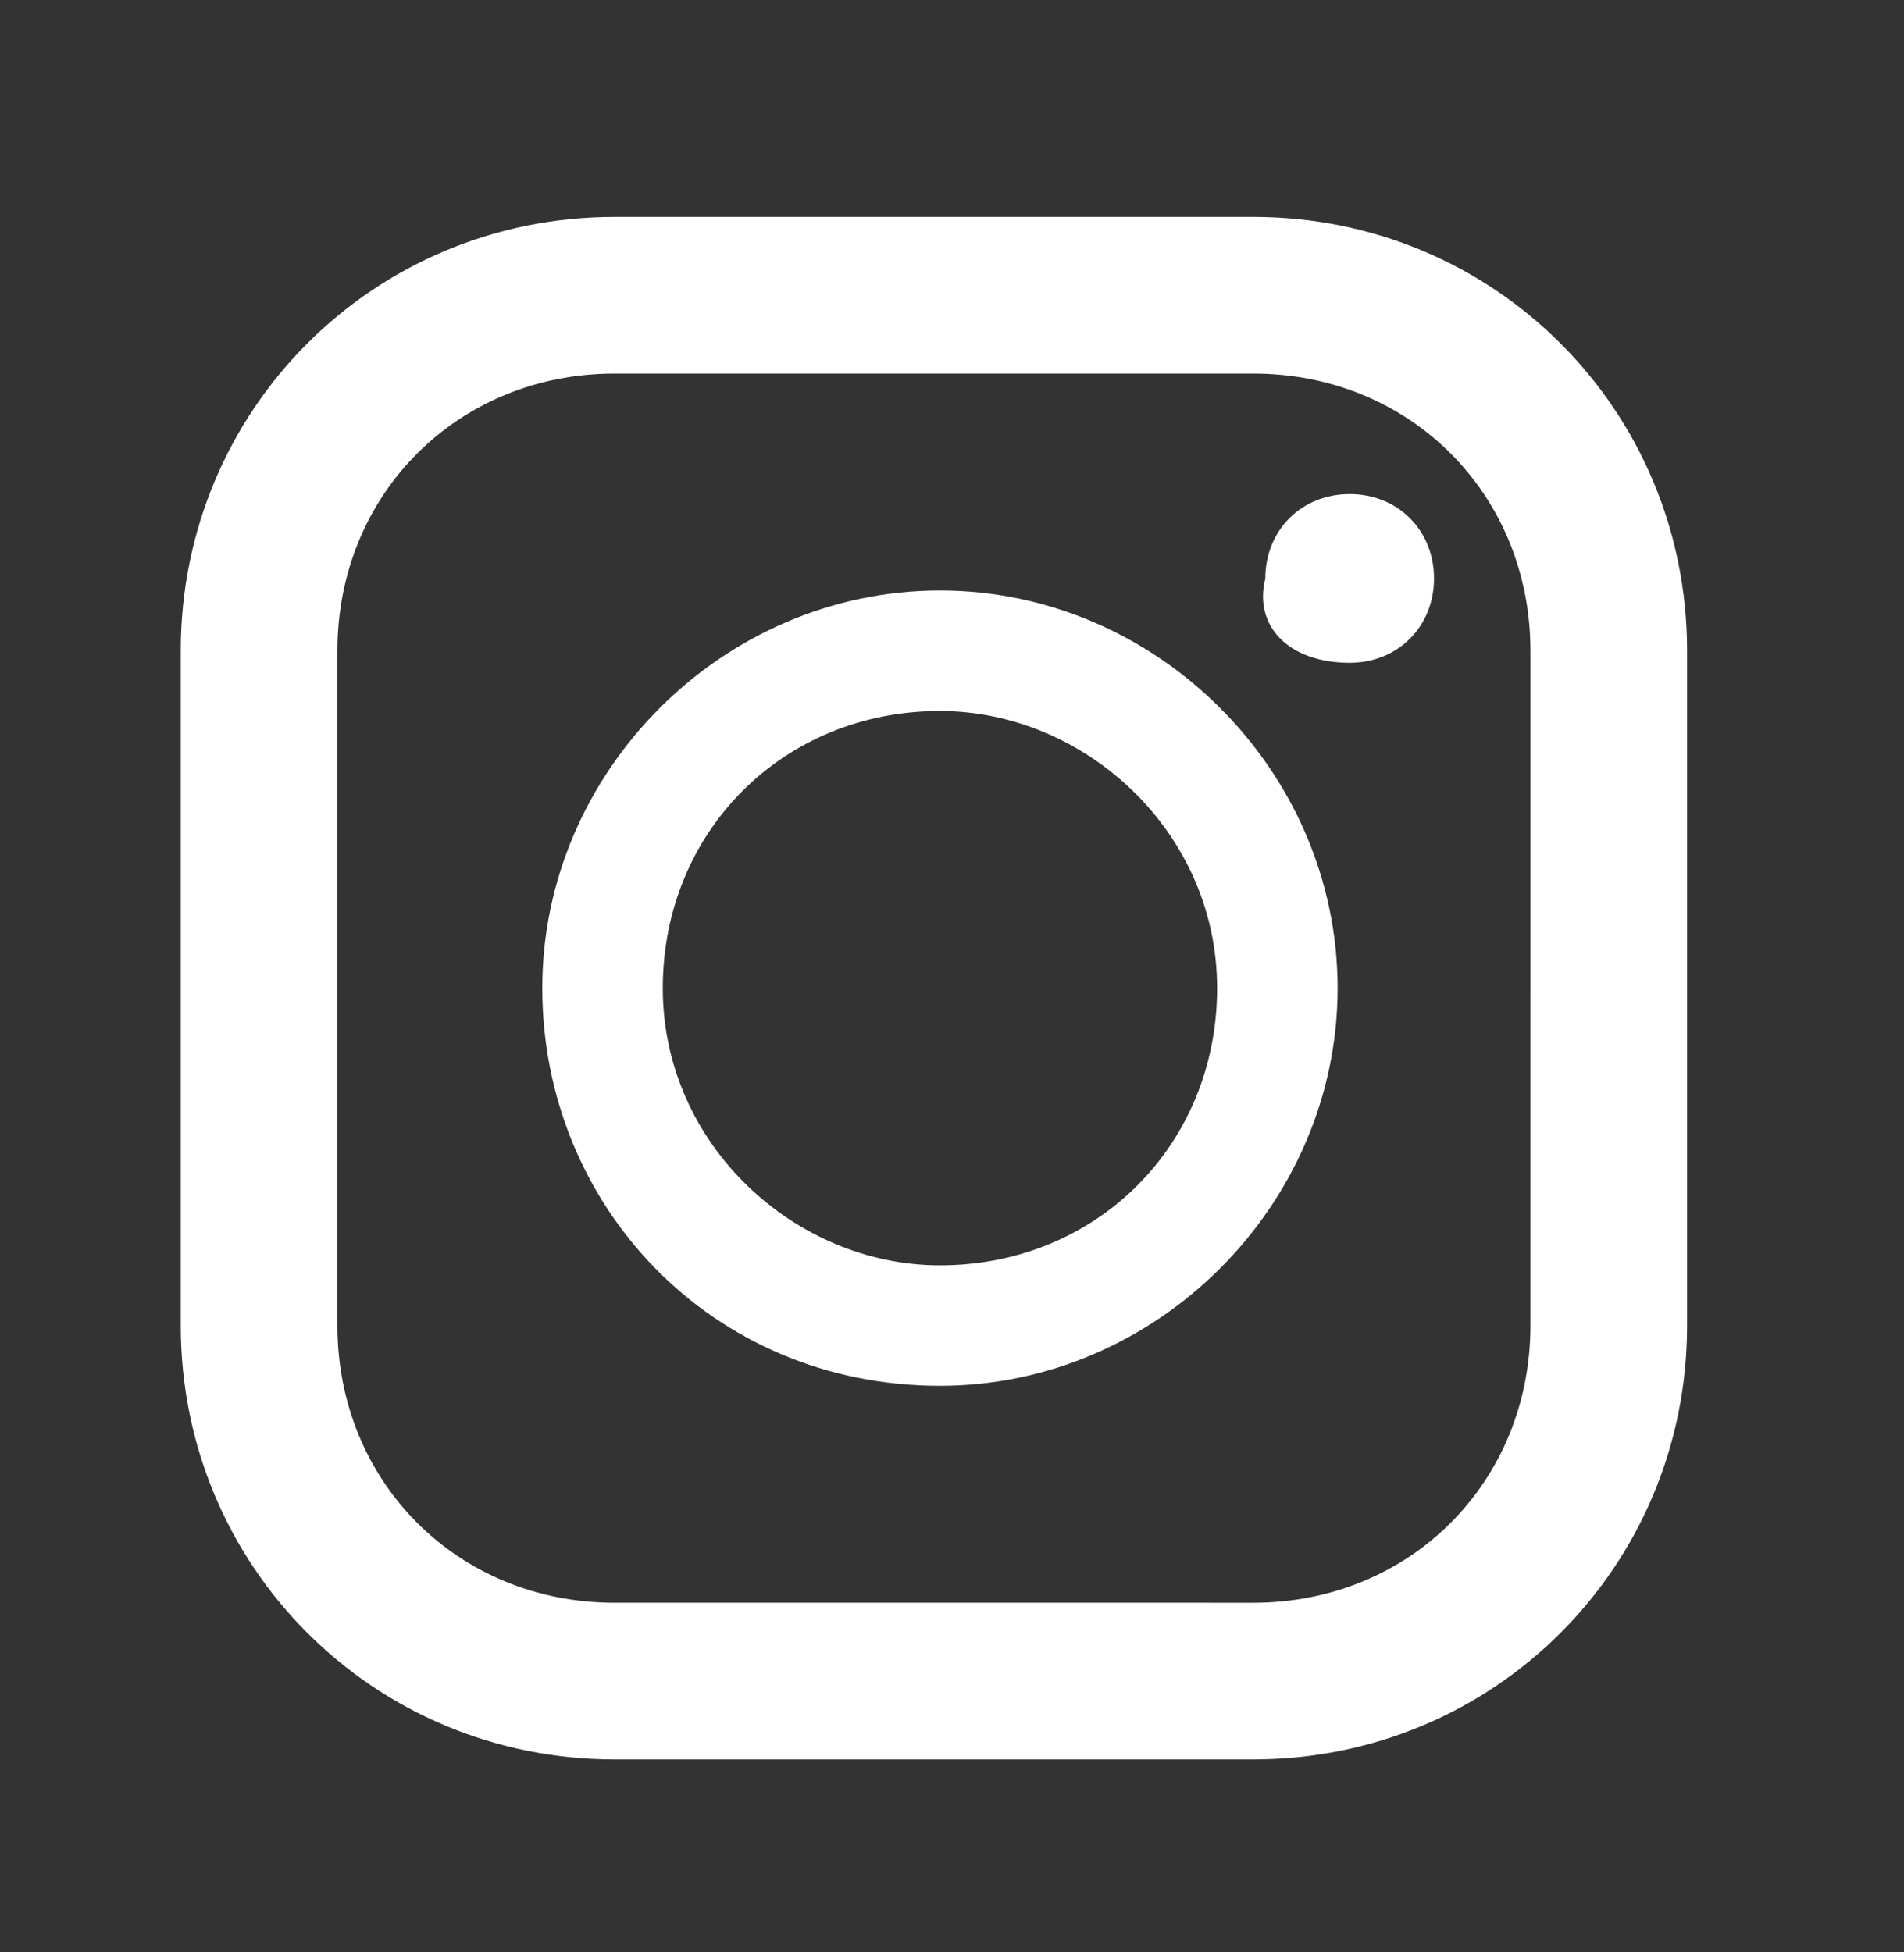
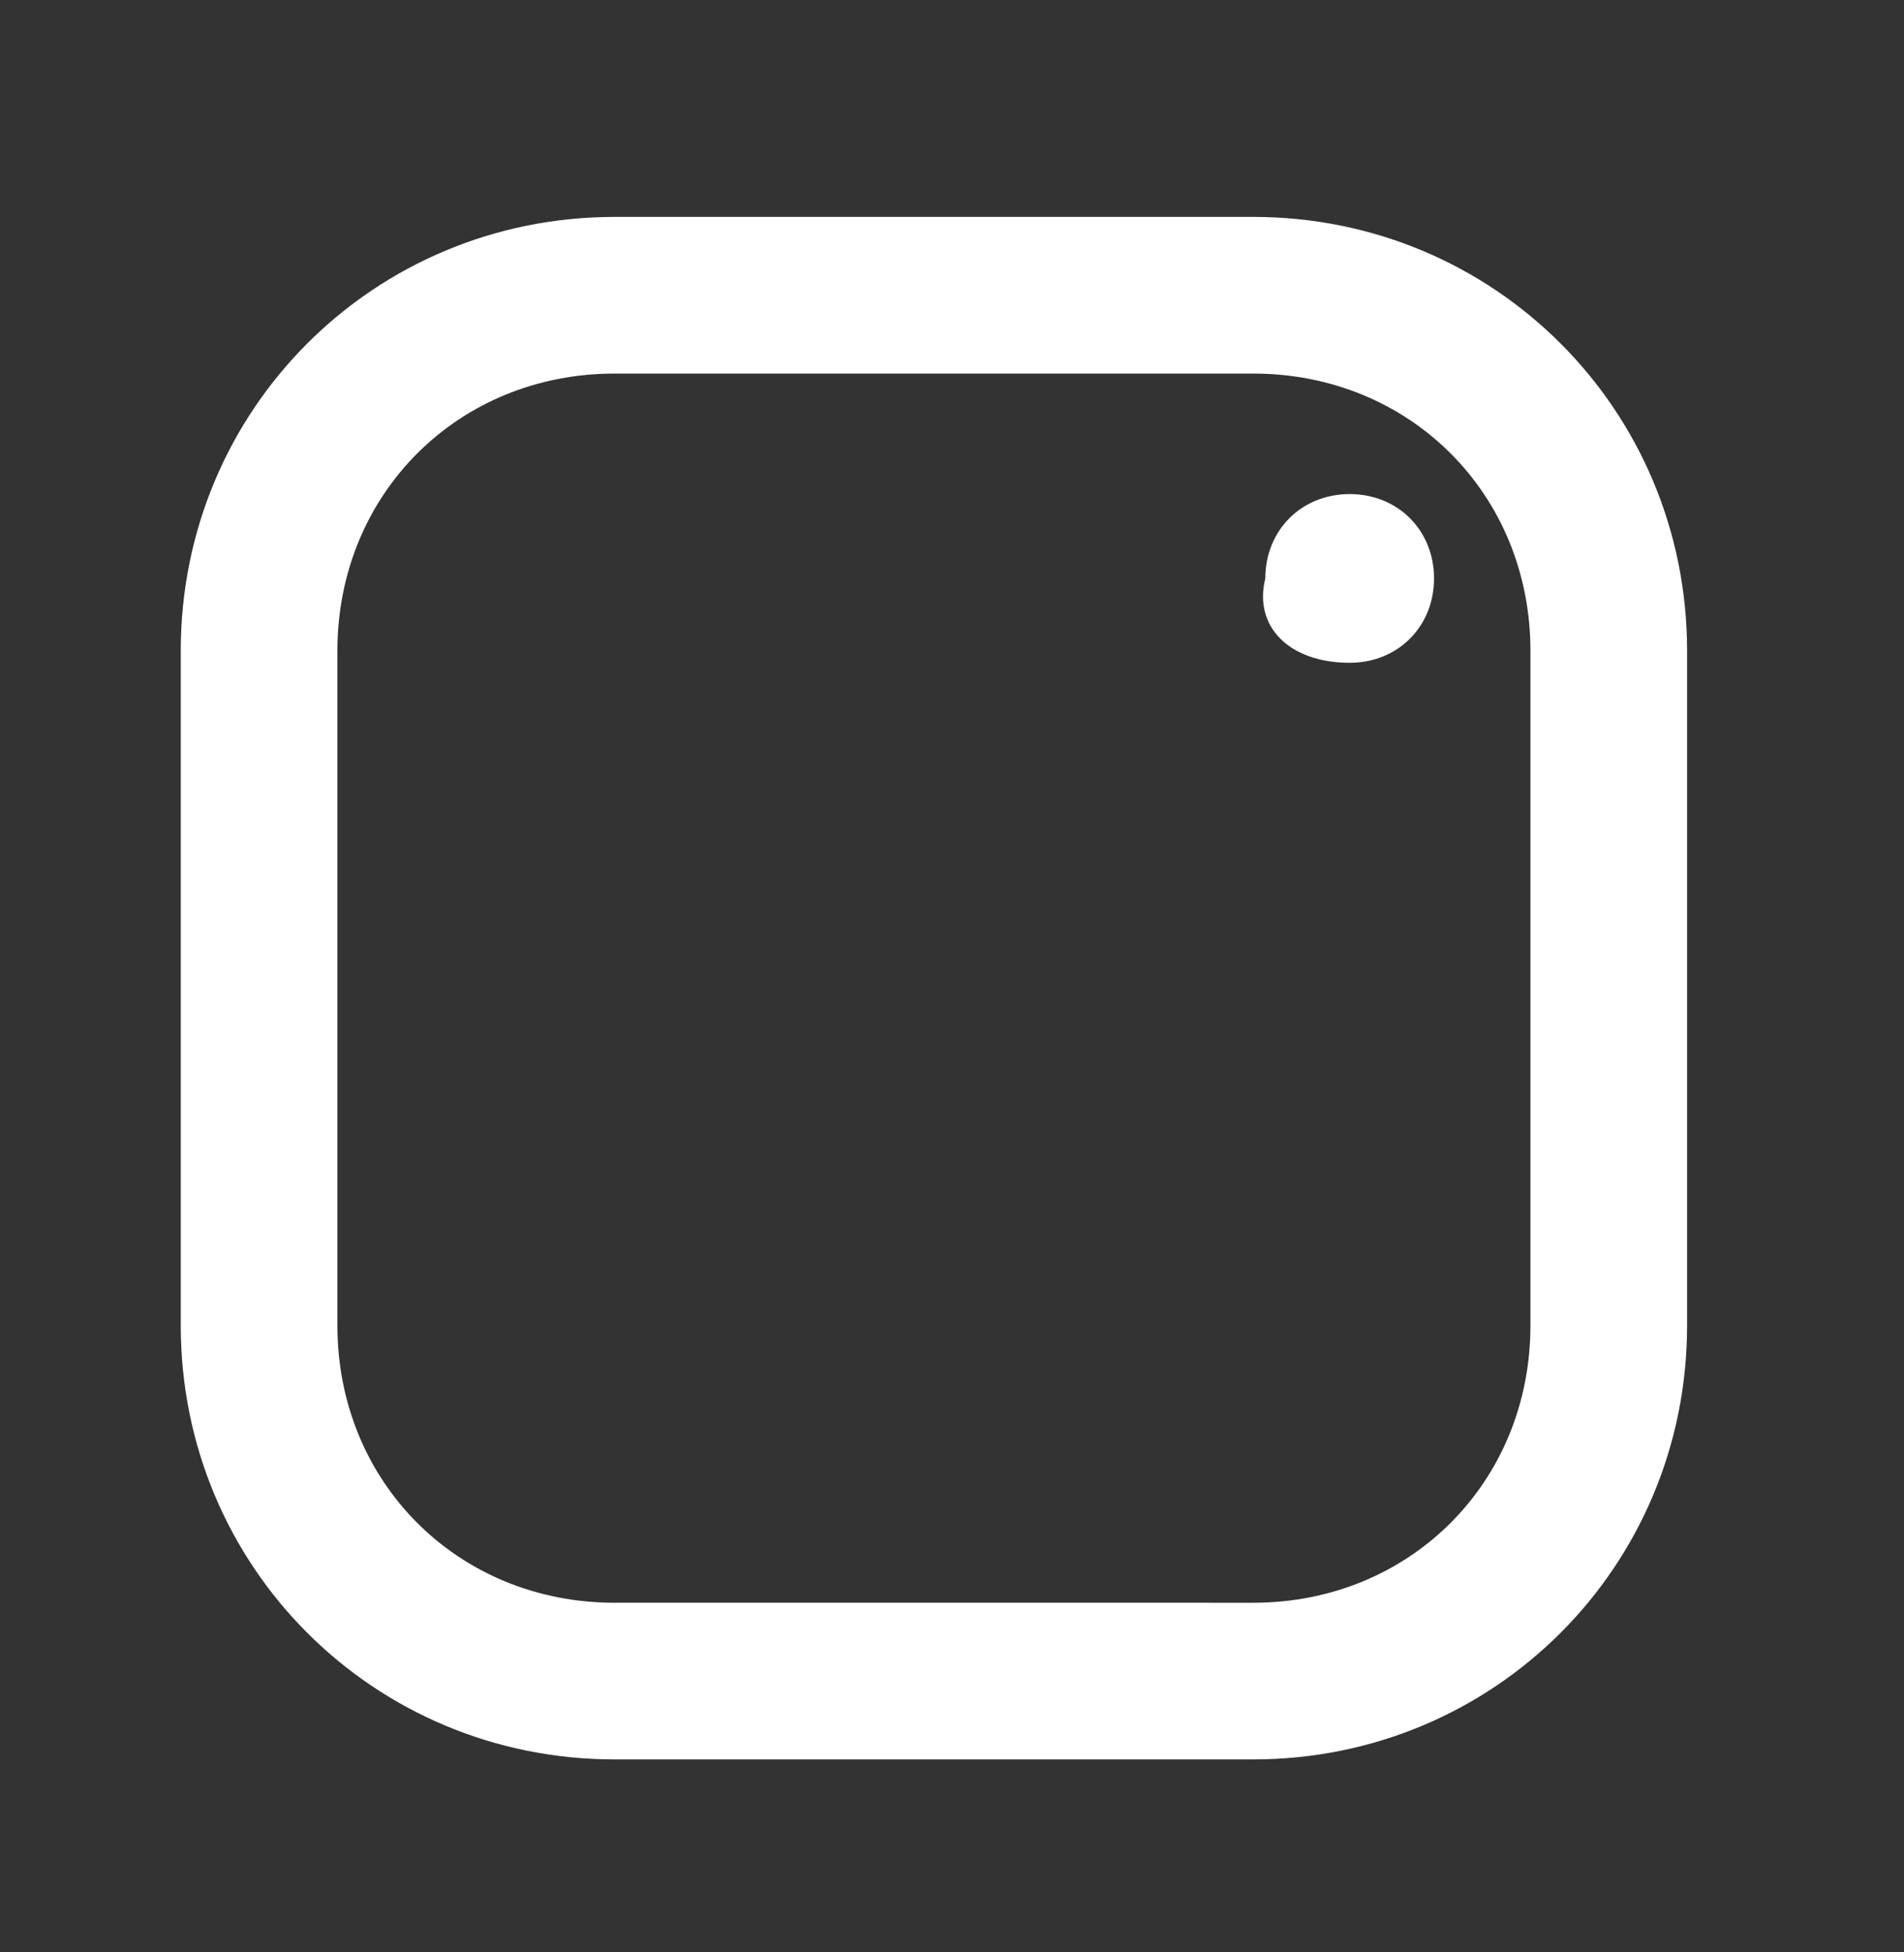
<svg xmlns="http://www.w3.org/2000/svg" version="1.1" id="レイヤー_1" x="0px" y="0px" viewBox="0 0 15.8 16.2" style="enable-background:new 0 0 15.8 16.2;" xml:space="preserve">
  <rect x="0" y="0" width="15.8" height="16.2" fill="#333333" stroke="none" />
  <style type="text/css">
	.st0{fill:#FFFFFF;}
</style>
  <g>
    <g>
      <path class="st0" d="M10.4,1.8H5.1c-2,0-3.6,1.6-3.6,3.6V11c0,2,1.6,3.6,3.6,3.6h5.3c2,0,3.6-1.6,3.6-3.6V5.4    C14,3.4,12.4,1.8,10.4,1.8z M2.8,5.4c0-1.3,1-2.3,2.3-2.3h5.3c1.3,0,2.3,1,2.3,2.3V11c0,1.3-1,2.3-2.3,2.3H5.1    c-1.3,0-2.3-1-2.3-2.3V5.4z" />
-       <path class="st0" d="M7.8,11.5c1.8,0,3.3-1.5,3.3-3.3c0-1.8-1.5-3.3-3.3-3.3S4.5,6.4,4.5,8.2C4.5,10,5.9,11.5,7.8,11.5z M7.8,5.9    c1.2,0,2.3,1,2.3,2.3c0,1.3-1,2.3-2.3,2.3c-1.2,0-2.3-1-2.3-2.3C5.5,6.9,6.5,5.9,7.8,5.9z" />
      <path class="st0" d="M11.2,5.5c0.4,0,0.7-0.3,0.7-0.7c0-0.4-0.3-0.7-0.7-0.7c-0.4,0-0.7,0.3-0.7,0.7C10.4,5.2,10.7,5.5,11.2,5.5z" />
    </g>
  </g>
</svg>